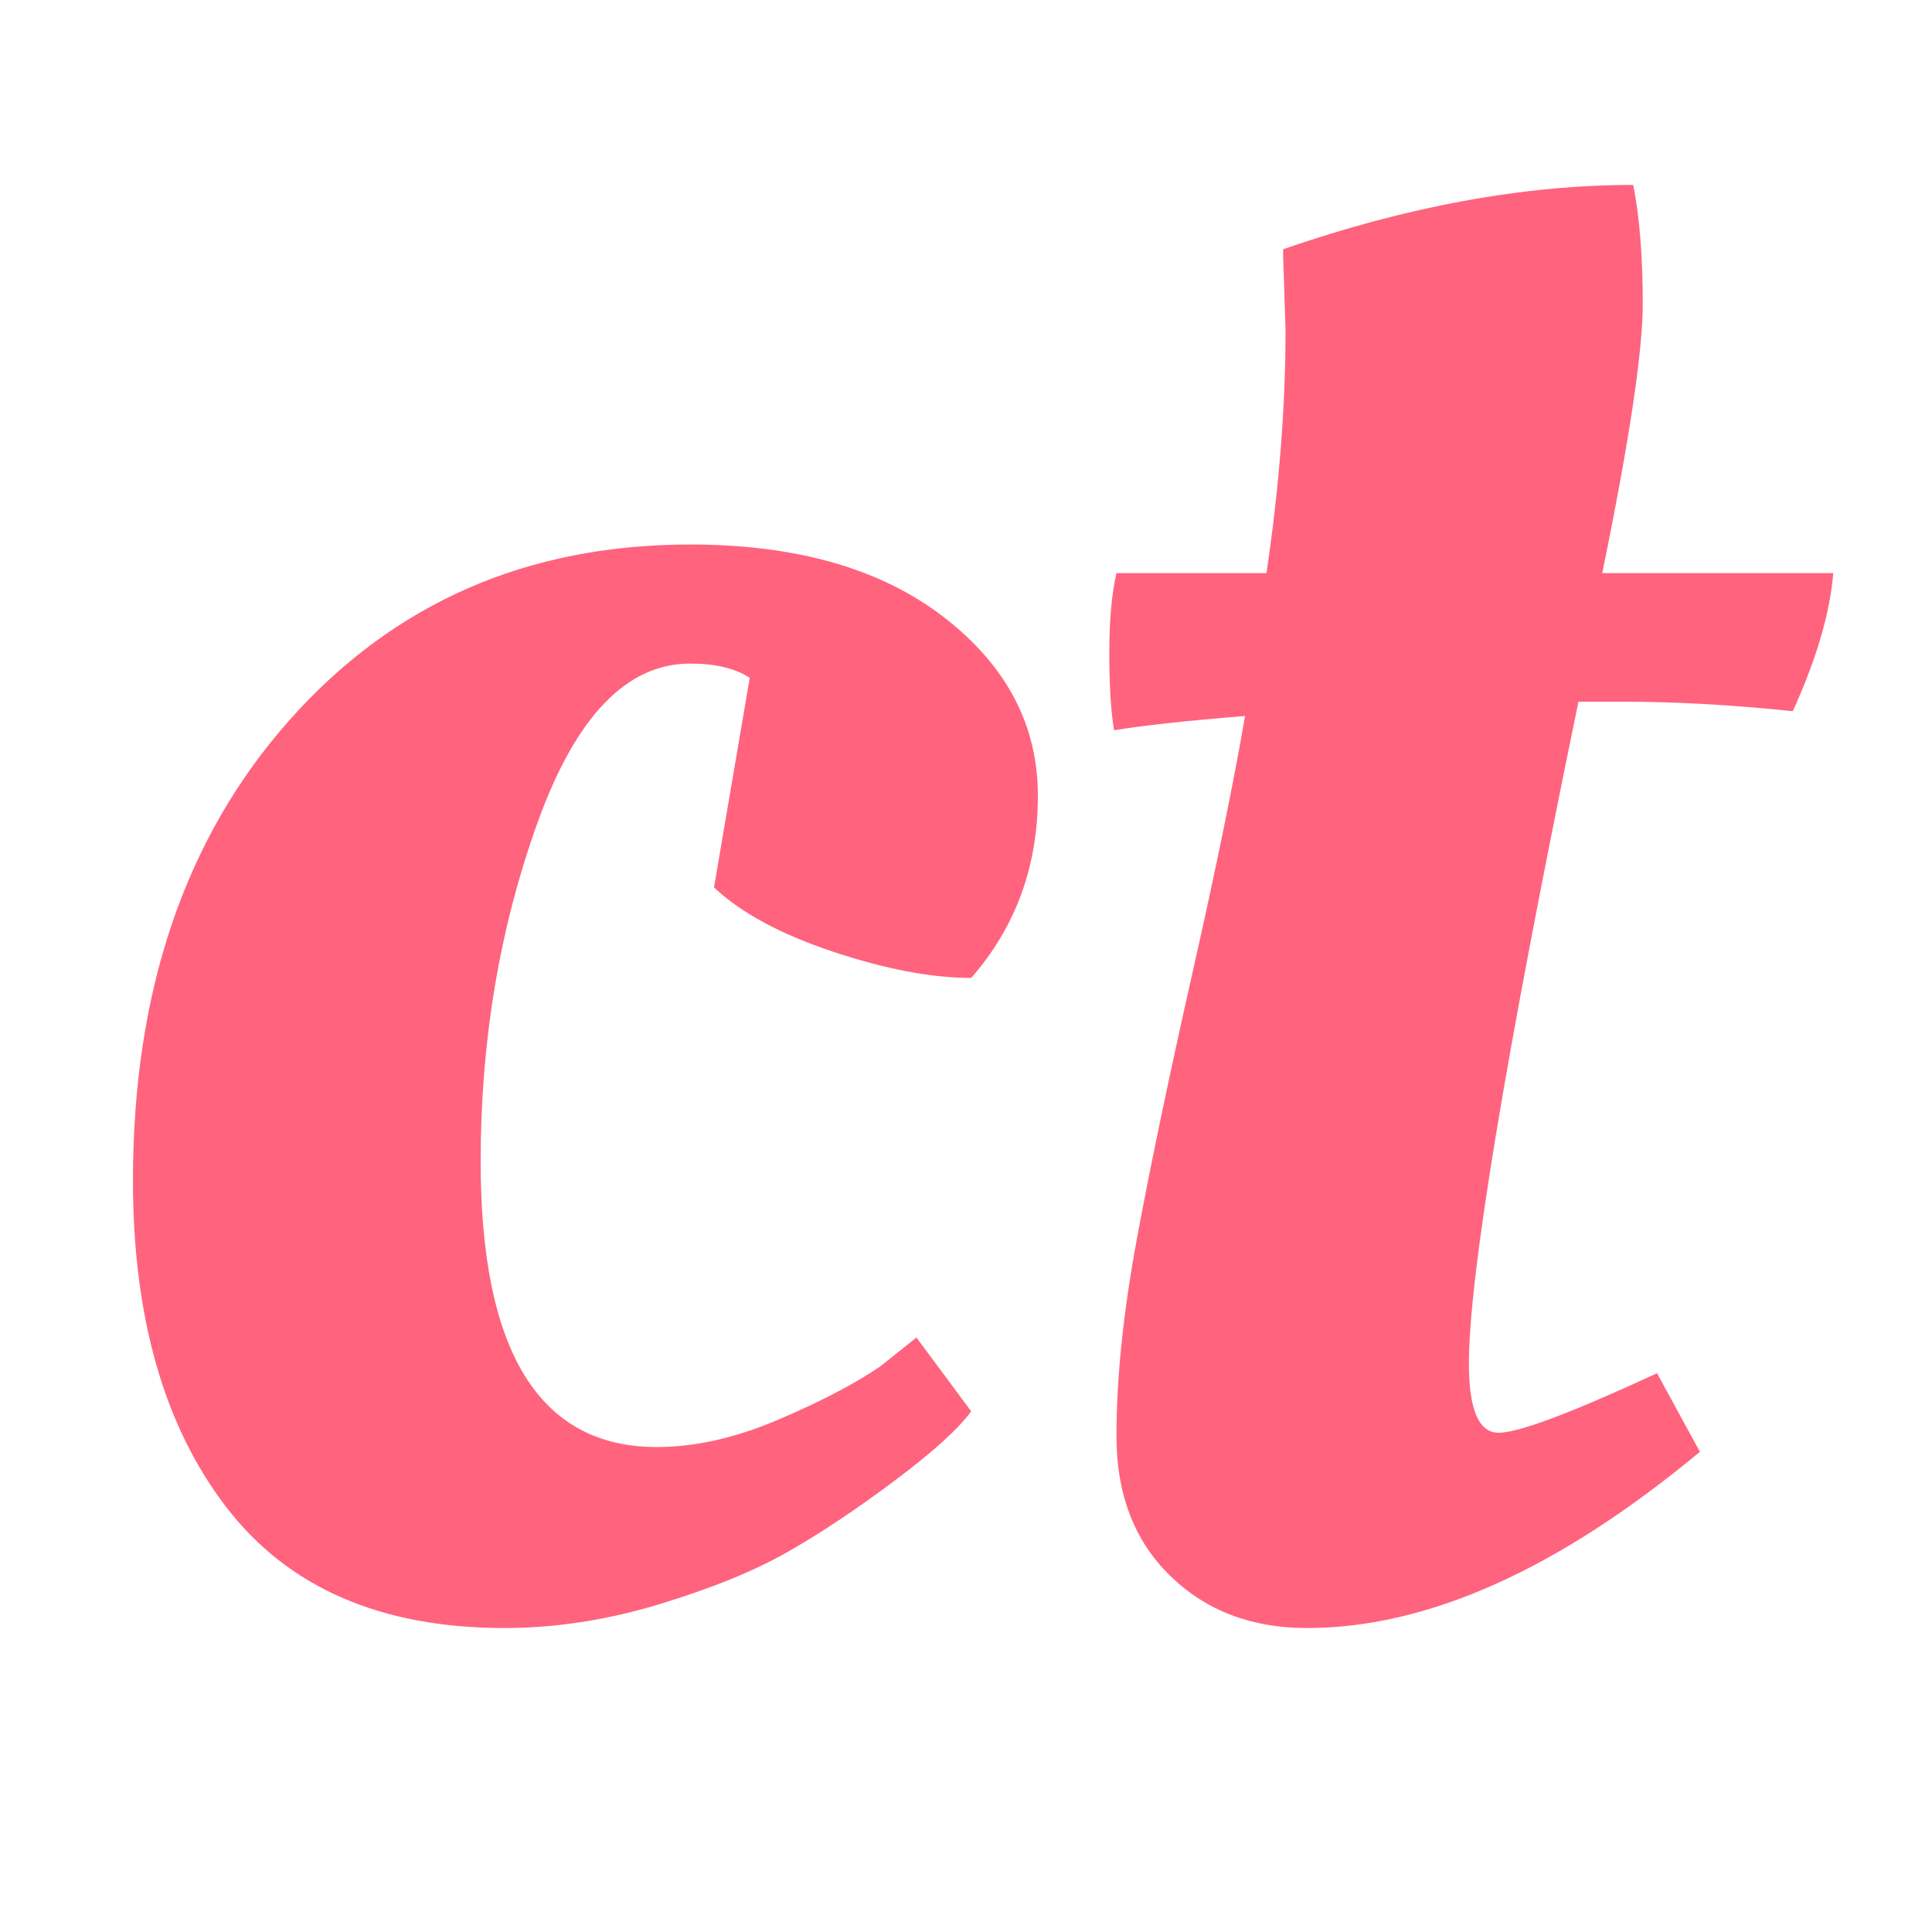
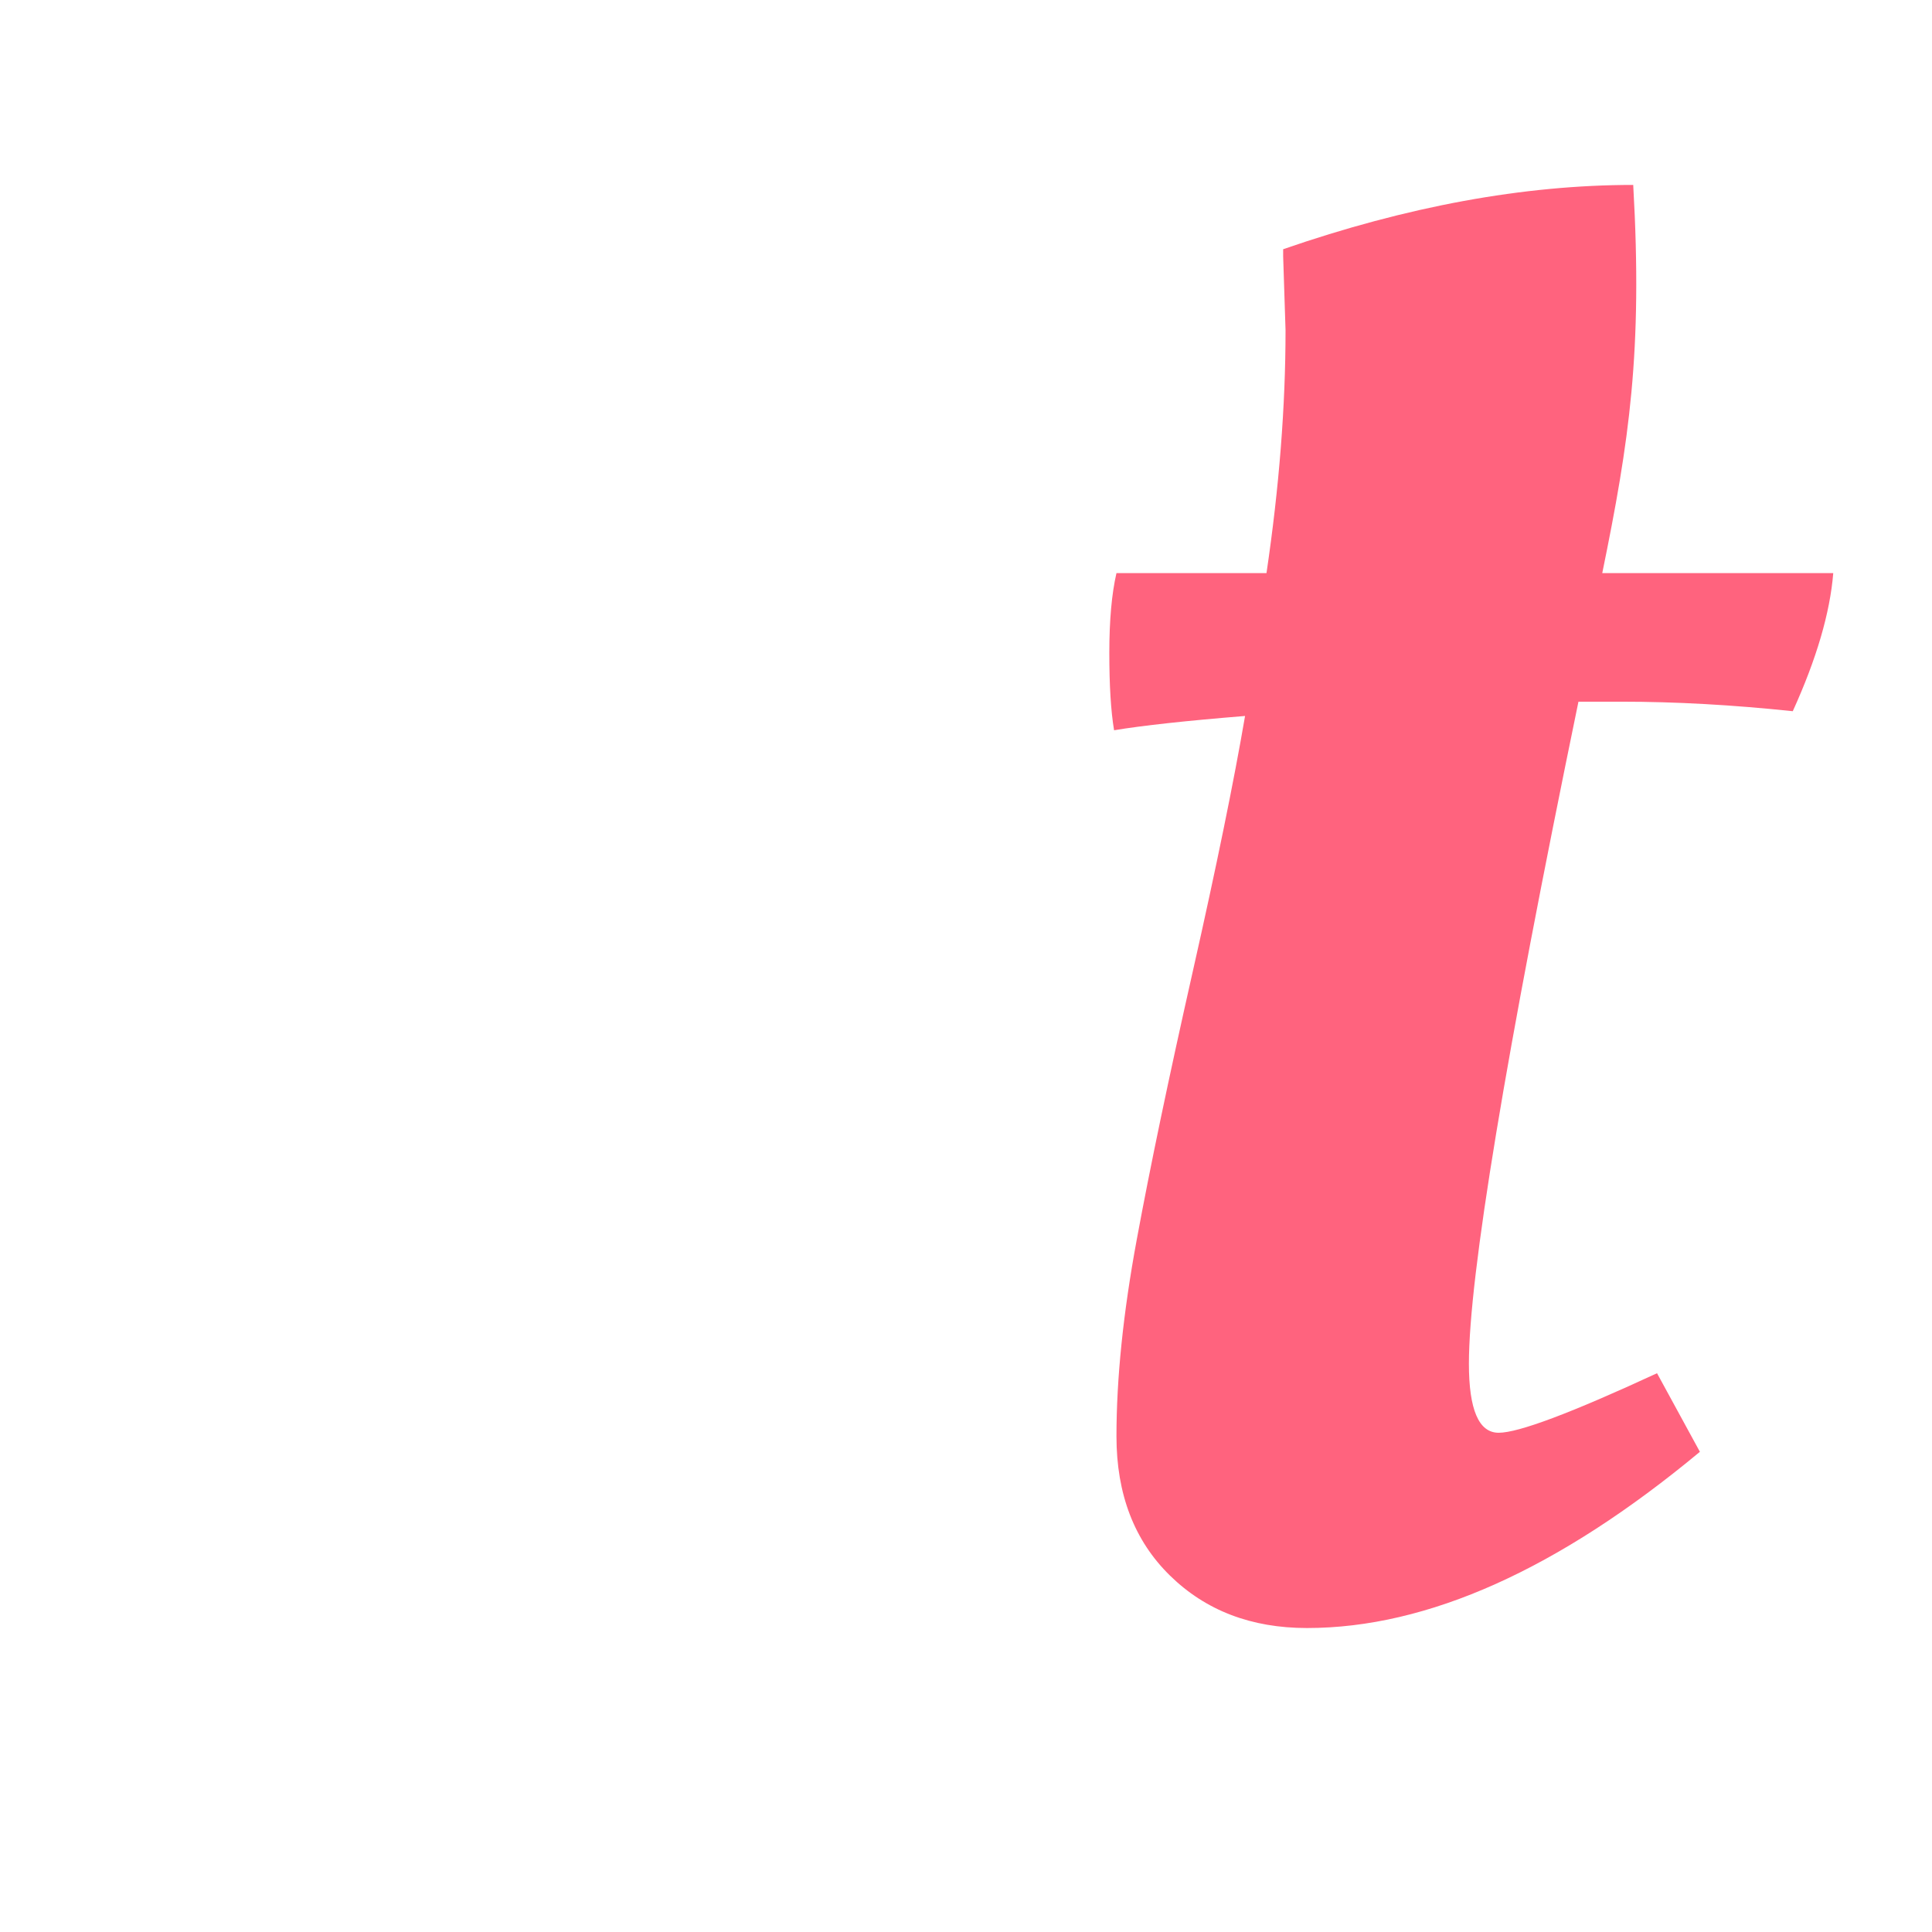
<svg xmlns="http://www.w3.org/2000/svg" width="100%" height="100%" viewBox="0 0 1080 1080" version="1.1" xml:space="preserve" style="fill-rule:evenodd;clip-rule:evenodd;stroke-linejoin:round;stroke-miterlimit:2;">
  <g transform="matrix(28.939,0,0,28.939,-9921.03,-9348.42)">
-     <path d="M356.158,335.857C354.931,335.857 353.95,336.877 353.214,338.916C352.478,340.955 352.11,343.14 352.11,345.471C352.11,349.151 353.244,350.991 355.514,350.991C356.25,350.991 357.032,350.815 357.86,350.462C358.688,350.109 359.347,349.764 359.838,349.427L360.528,348.875L361.586,350.301C361.34,350.638 360.85,351.083 360.114,351.635C359.378,352.187 358.688,352.647 358.044,353.015C357.4,353.383 356.572,353.72 355.56,354.027C354.548,354.334 353.551,354.487 352.57,354.487C350.178,354.487 348.384,353.705 347.188,352.141C345.992,350.577 345.394,348.476 345.394,345.839C345.394,342.19 346.398,339.23 348.407,336.961C350.415,334.692 352.999,333.557 356.158,333.557C358.212,333.557 359.845,334.025 361.057,334.96C362.268,335.895 362.874,337.045 362.874,338.41C362.874,339.775 362.444,340.948 361.586,341.929C360.819,341.929 359.93,341.76 358.918,341.423C357.906,341.086 357.139,340.672 356.618,340.181L357.308,336.133C357.032,335.949 356.648,335.857 356.158,335.857Z" style="fill:rgb(255,99,126);fill-rule:nonzero;" />
-     <path d="M378.238,334.109C378.176,334.876 377.916,335.765 377.456,336.777C376.29,336.654 375.186,336.593 374.144,336.593L373.316,336.593C371.905,343.432 371.2,347.694 371.2,349.381C371.2,350.27 371.391,350.715 371.775,350.715C372.158,350.715 373.178,350.332 374.834,349.565L375.662,351.083C372.932,353.352 370.402,354.487 368.072,354.487C366.998,354.487 366.117,354.15 365.427,353.475C364.737,352.8 364.392,351.903 364.392,350.784C364.392,349.665 364.522,348.4 364.783,346.989C365.043,345.578 365.404,343.853 365.864,341.814C366.324,339.775 366.661,338.126 366.876,336.869C365.741,336.961 364.898,337.053 364.346,337.145C364.284,336.777 364.254,336.279 364.254,335.65C364.254,335.021 364.3,334.508 364.392,334.109L367.29,334.109C367.535,332.453 367.658,330.889 367.658,329.417L367.612,327.991L367.612,327.853C370.004,327.025 372.258,326.611 374.374,326.611C374.496,327.224 374.558,327.991 374.558,328.911C374.558,329.831 374.297,331.564 373.776,334.109L378.238,334.109Z" style="fill:rgb(255,99,126);fill-rule:nonzero;" />
+     <path d="M378.238,334.109C378.176,334.876 377.916,335.765 377.456,336.777C376.29,336.654 375.186,336.593 374.144,336.593L373.316,336.593C371.905,343.432 371.2,347.694 371.2,349.381C371.2,350.27 371.391,350.715 371.775,350.715C372.158,350.715 373.178,350.332 374.834,349.565L375.662,351.083C372.932,353.352 370.402,354.487 368.072,354.487C366.998,354.487 366.117,354.15 365.427,353.475C364.737,352.8 364.392,351.903 364.392,350.784C364.392,349.665 364.522,348.4 364.783,346.989C365.043,345.578 365.404,343.853 365.864,341.814C366.324,339.775 366.661,338.126 366.876,336.869C365.741,336.961 364.898,337.053 364.346,337.145C364.284,336.777 364.254,336.279 364.254,335.65C364.254,335.021 364.3,334.508 364.392,334.109L367.29,334.109C367.535,332.453 367.658,330.889 367.658,329.417L367.612,327.991L367.612,327.853C370.004,327.025 372.258,326.611 374.374,326.611C374.558,329.831 374.297,331.564 373.776,334.109L378.238,334.109Z" style="fill:rgb(255,99,126);fill-rule:nonzero;" />
  </g>
</svg>